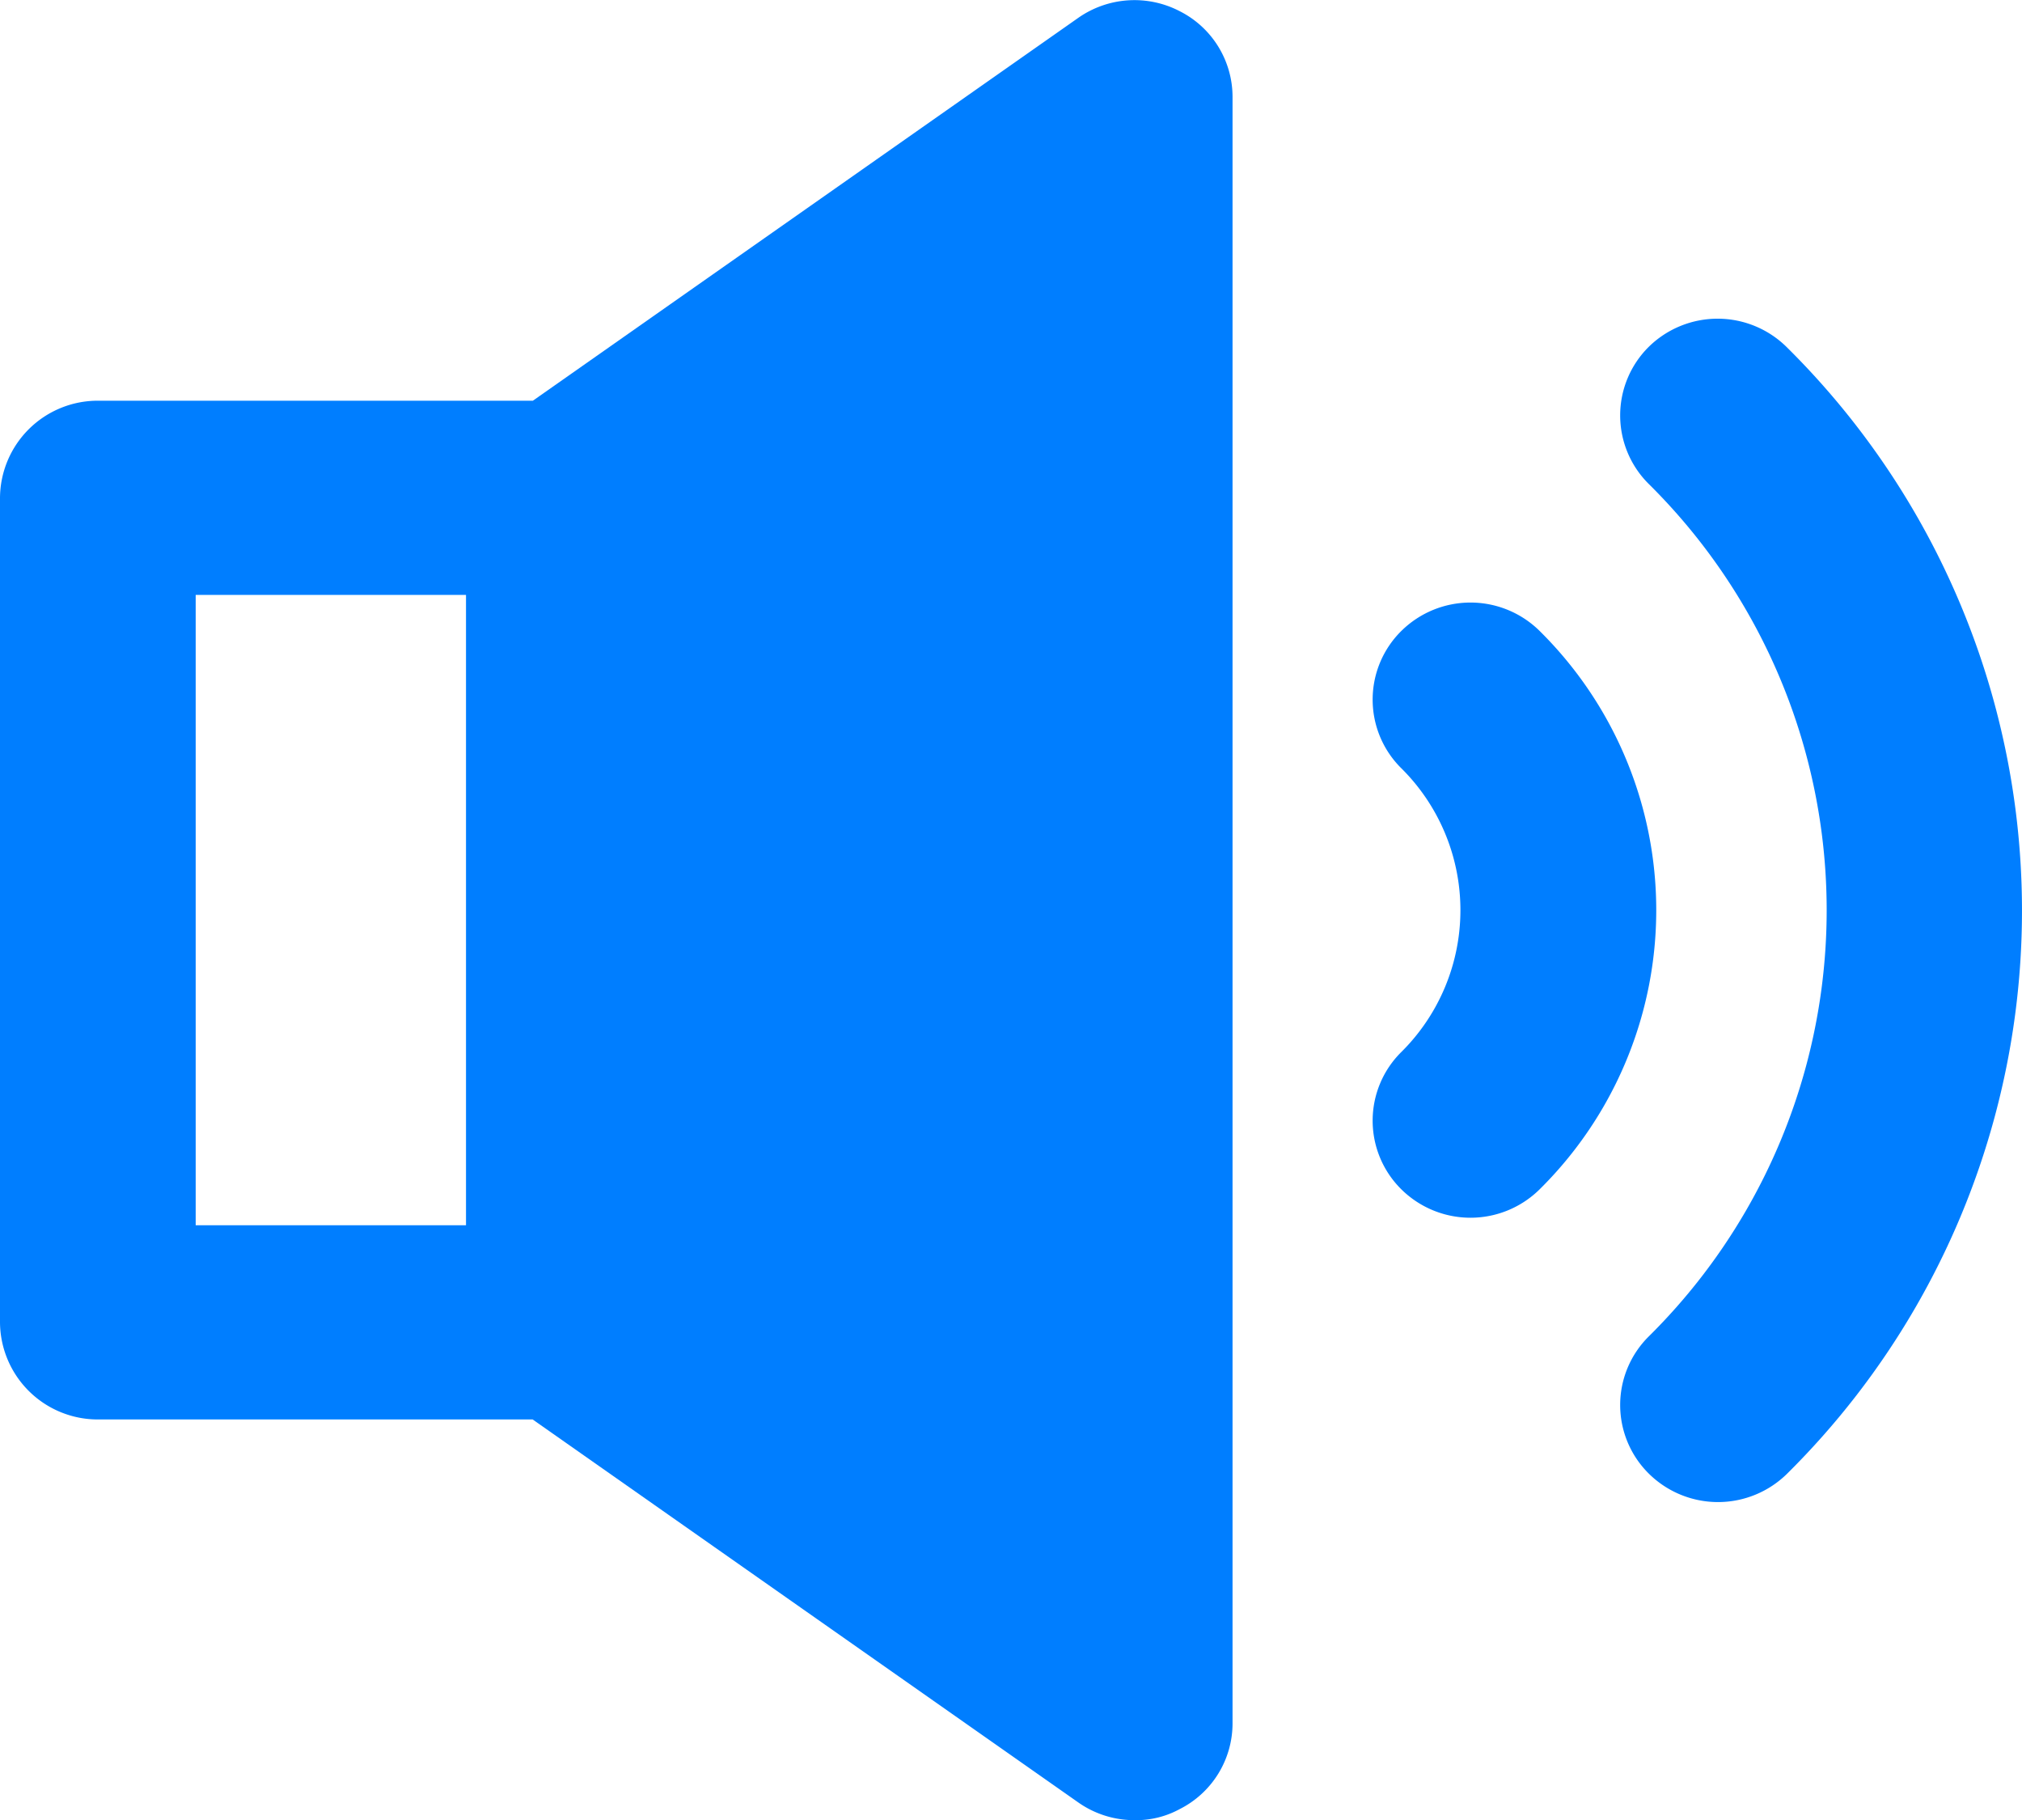
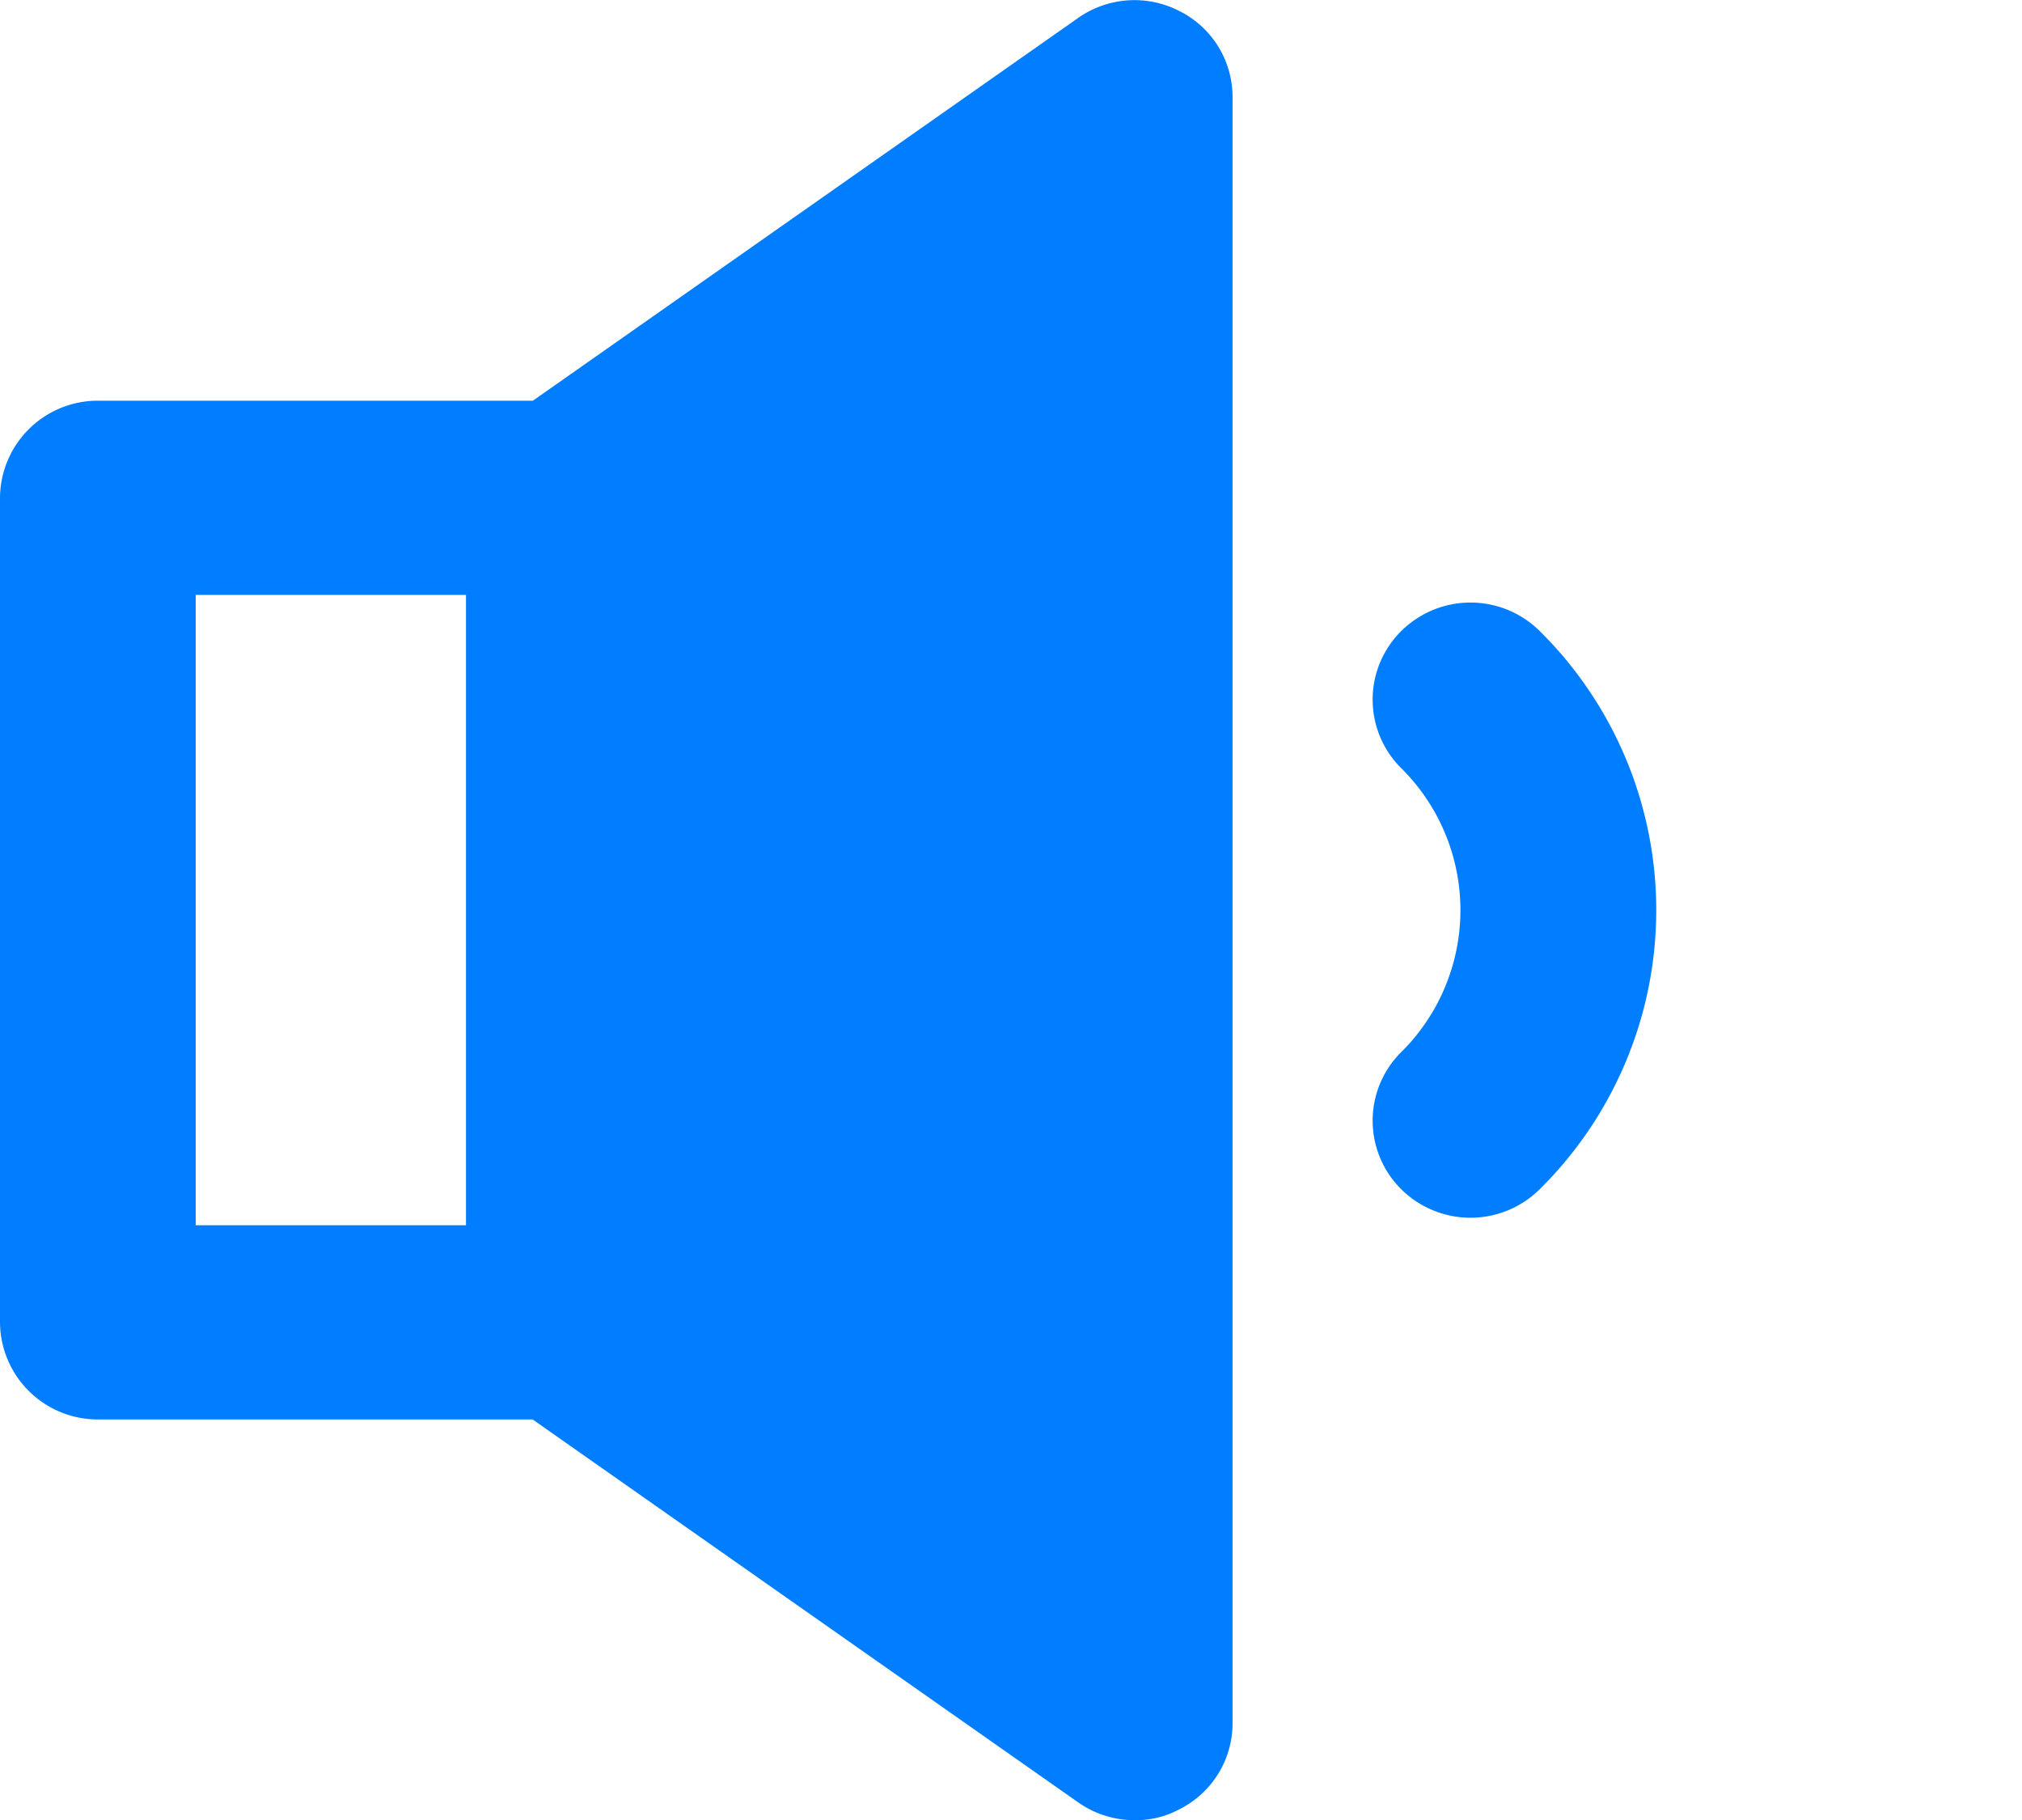
<svg xmlns="http://www.w3.org/2000/svg" width="17.204" height="15.484" viewBox="0 0 17.204 15.484">
  <path d="M.832 12.076h3.7l4.645 3.26a.829.829 0 00.477.149.773.773 0 00.383-.094.817.817 0 00.45-.732V.827a.817.817 0 00-.45-.732.834.834 0 00-.86.055L4.534 3.409h-3.7A.832.832 0 000 4.235v7.015a.832.832 0 00.832.826zm.833-7.015h2.3v5.363h-2.3zm10.258 5.057a.837.837 0 001.177 0 3.339 3.339 0 000-4.75.837.837 0 00-1.177 0 .821.821 0 000 1.168 1.7 1.7 0 010 2.414.821.821 0 000 1.168z" fill="#007eff" />
-   <path d="M14.029 2.95a.821.821 0 000 1.168 5.1 5.1 0 010 7.251.821.821 0 000 1.168.837.837 0 001.177 0 6.741 6.741 0 000-9.58.836.836 0 00-1.177-.007z" fill="#007eff" />
</svg>